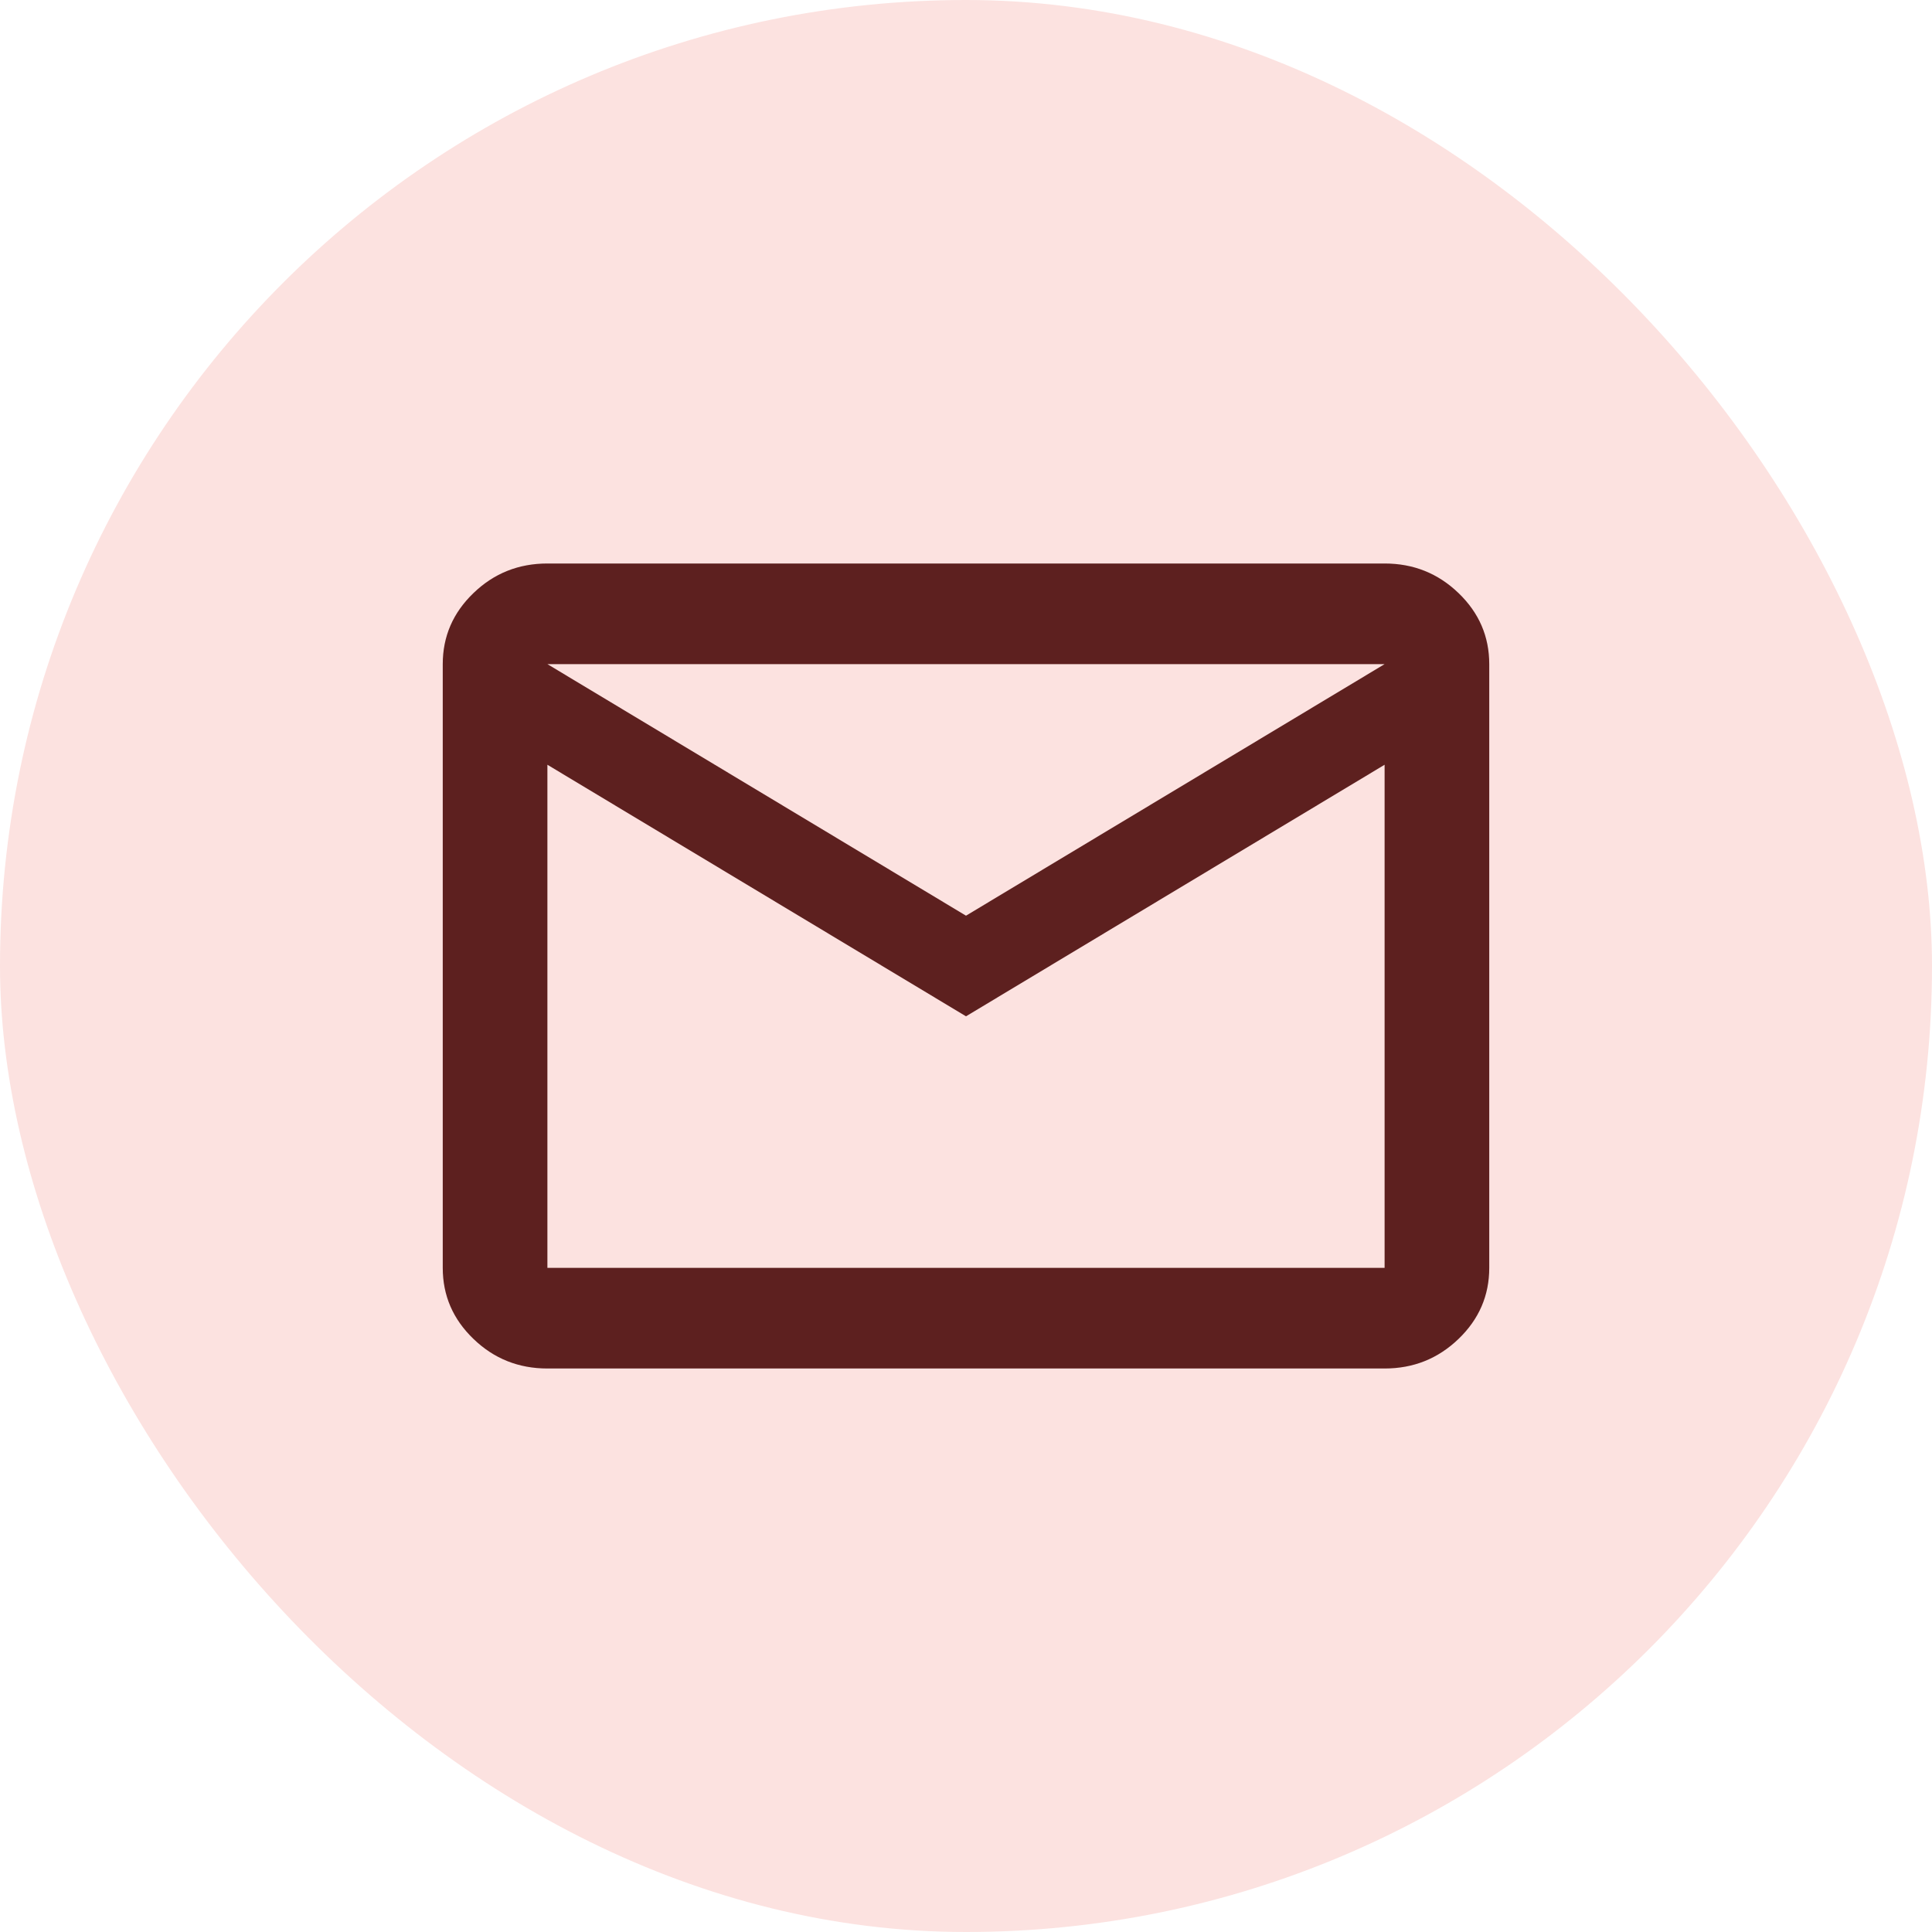
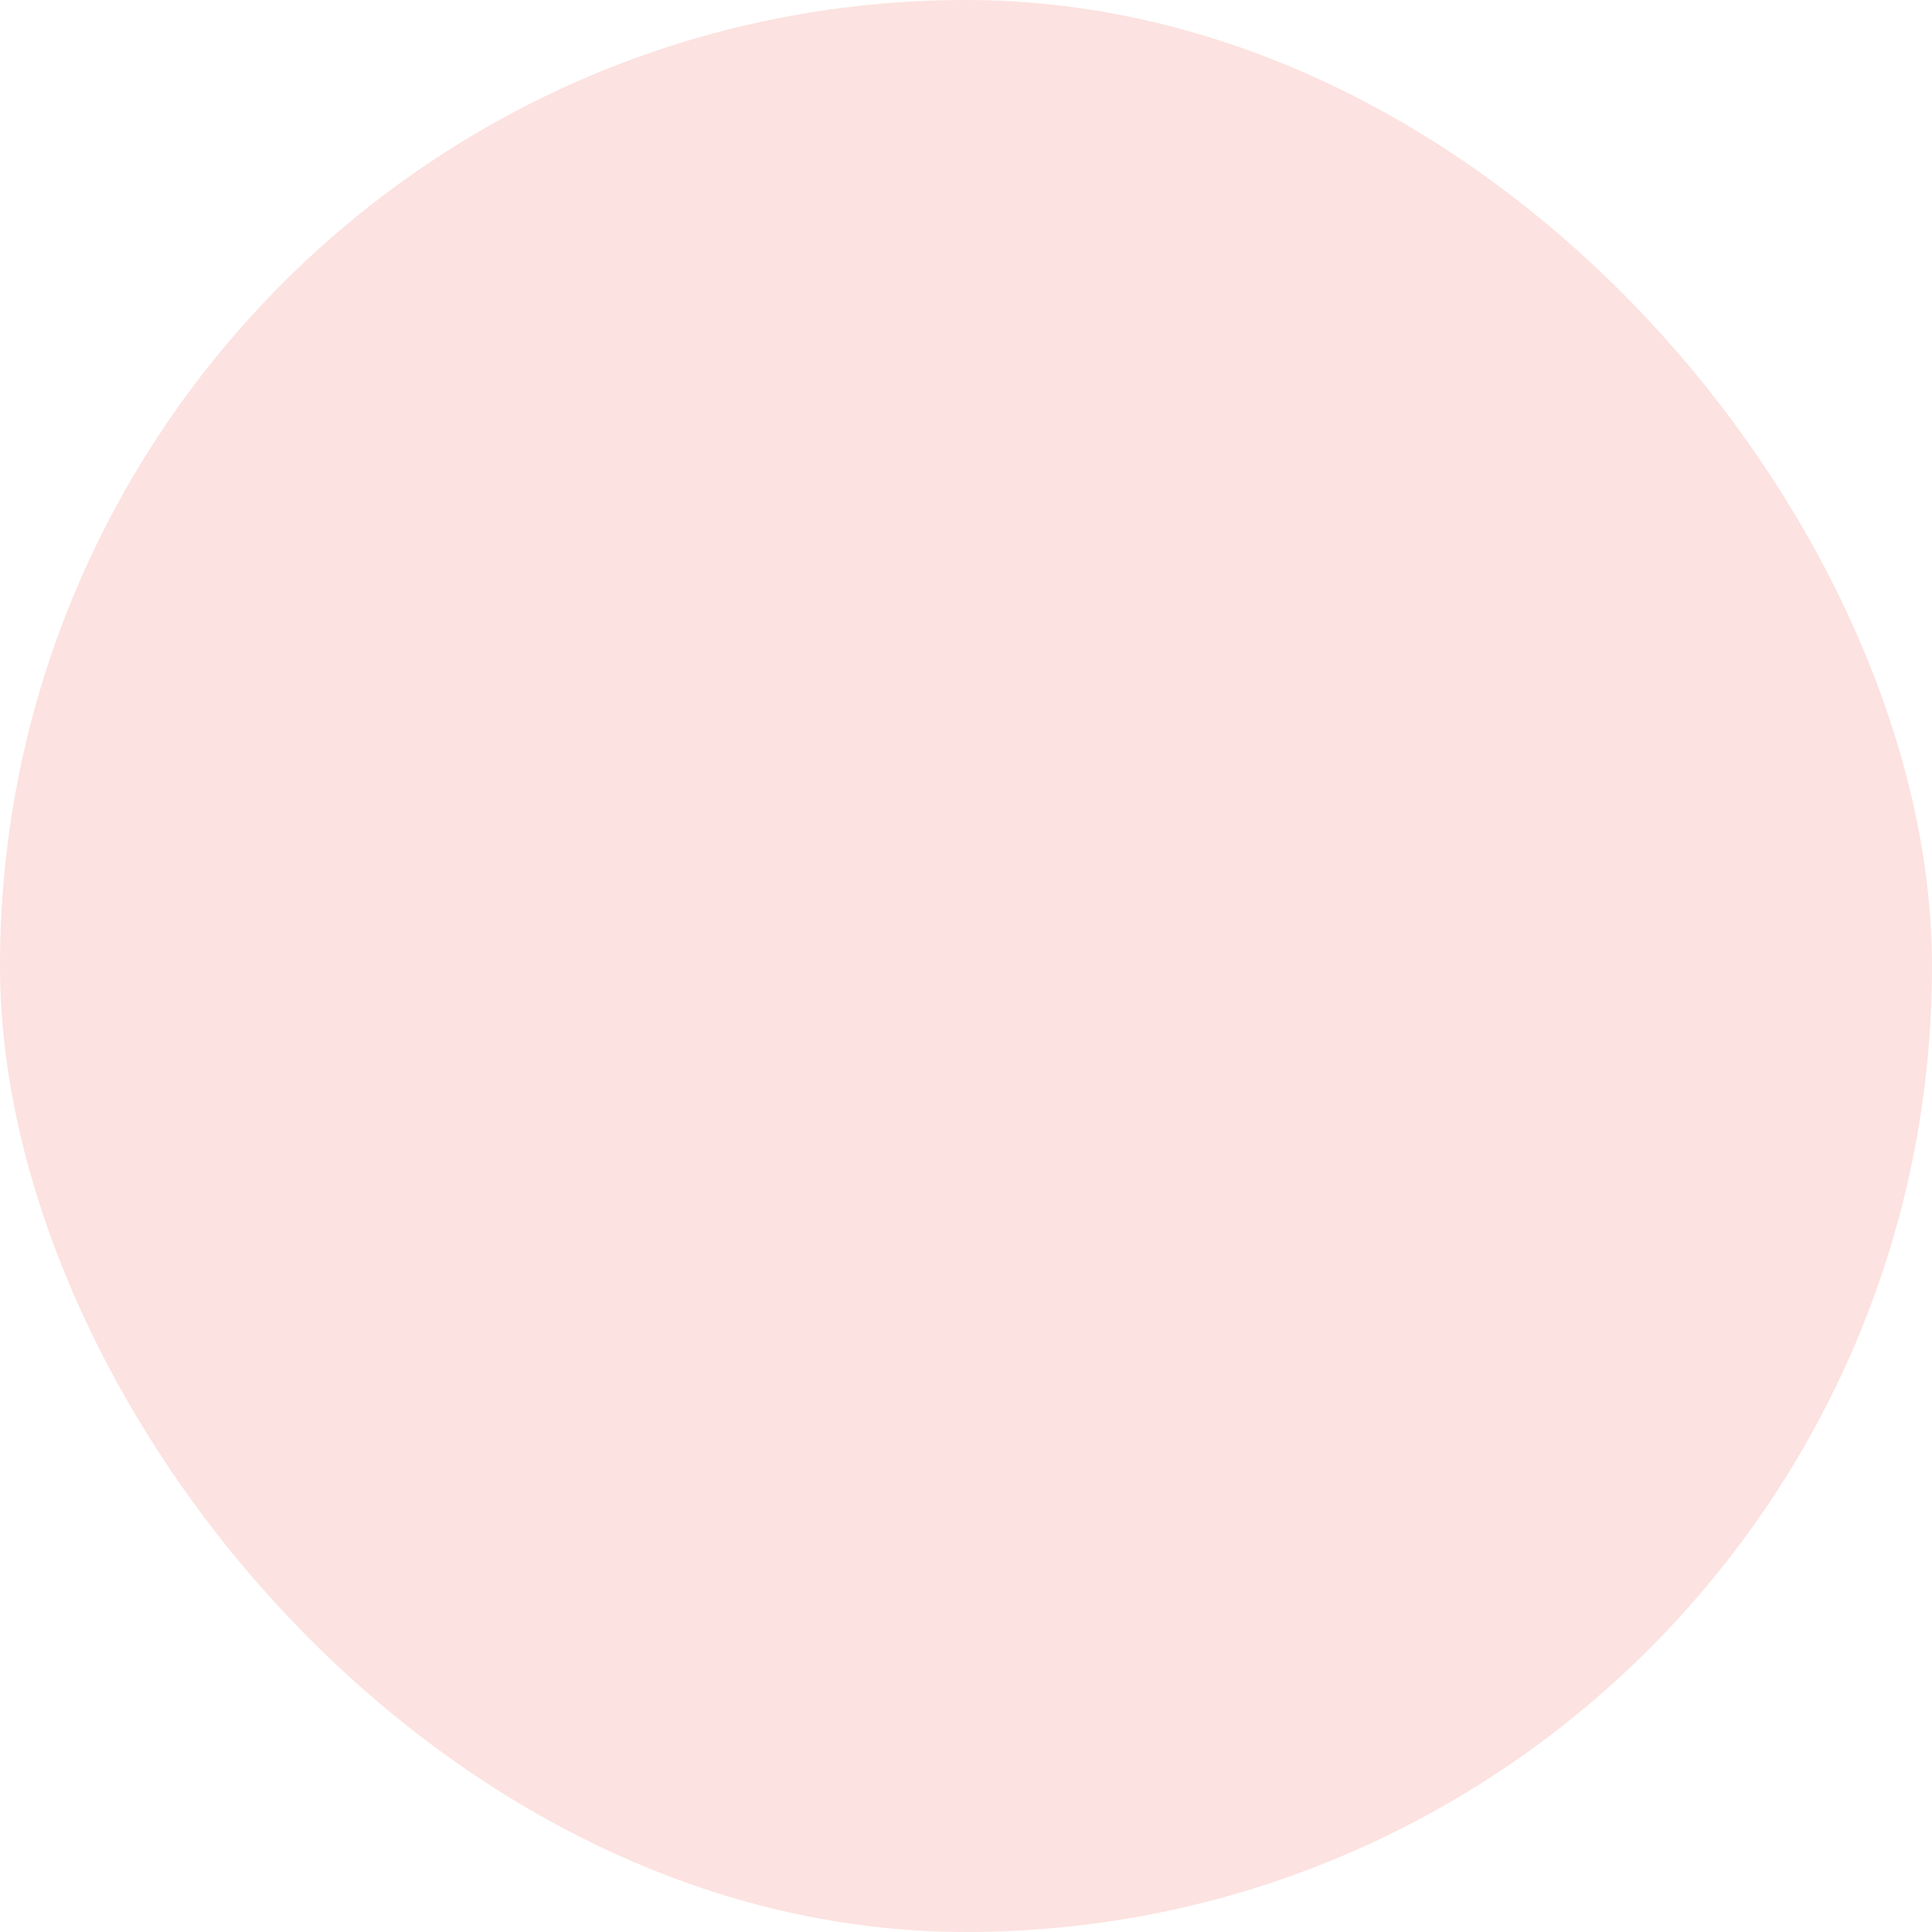
<svg xmlns="http://www.w3.org/2000/svg" width="24" height="24" viewBox="0 0 24 24" fill="none">
  <rect width="24" height="24" rx="12" fill="#FCE2E0" />
-   <path d="M6.8 17C6.442 17 6.136 16.878 5.882 16.633C5.627 16.388 5.5 16.094 5.5 15.75V8.25C5.5 7.906 5.627 7.612 5.882 7.367C6.136 7.122 6.442 7 6.8 7H17.2C17.558 7 17.863 7.122 18.118 7.367C18.373 7.612 18.5 7.906 18.5 8.25V15.75C18.5 16.094 18.373 16.388 18.118 16.633C17.863 16.878 17.558 17 17.2 17H6.8ZM12 12.625L6.8 9.5V15.75H17.2V9.5L12 12.625ZM12 11.375L17.2 8.25H6.8L12 11.375ZM6.8 9.5V8.25V15.75V9.5Z" fill="#5D201F" />
</svg>